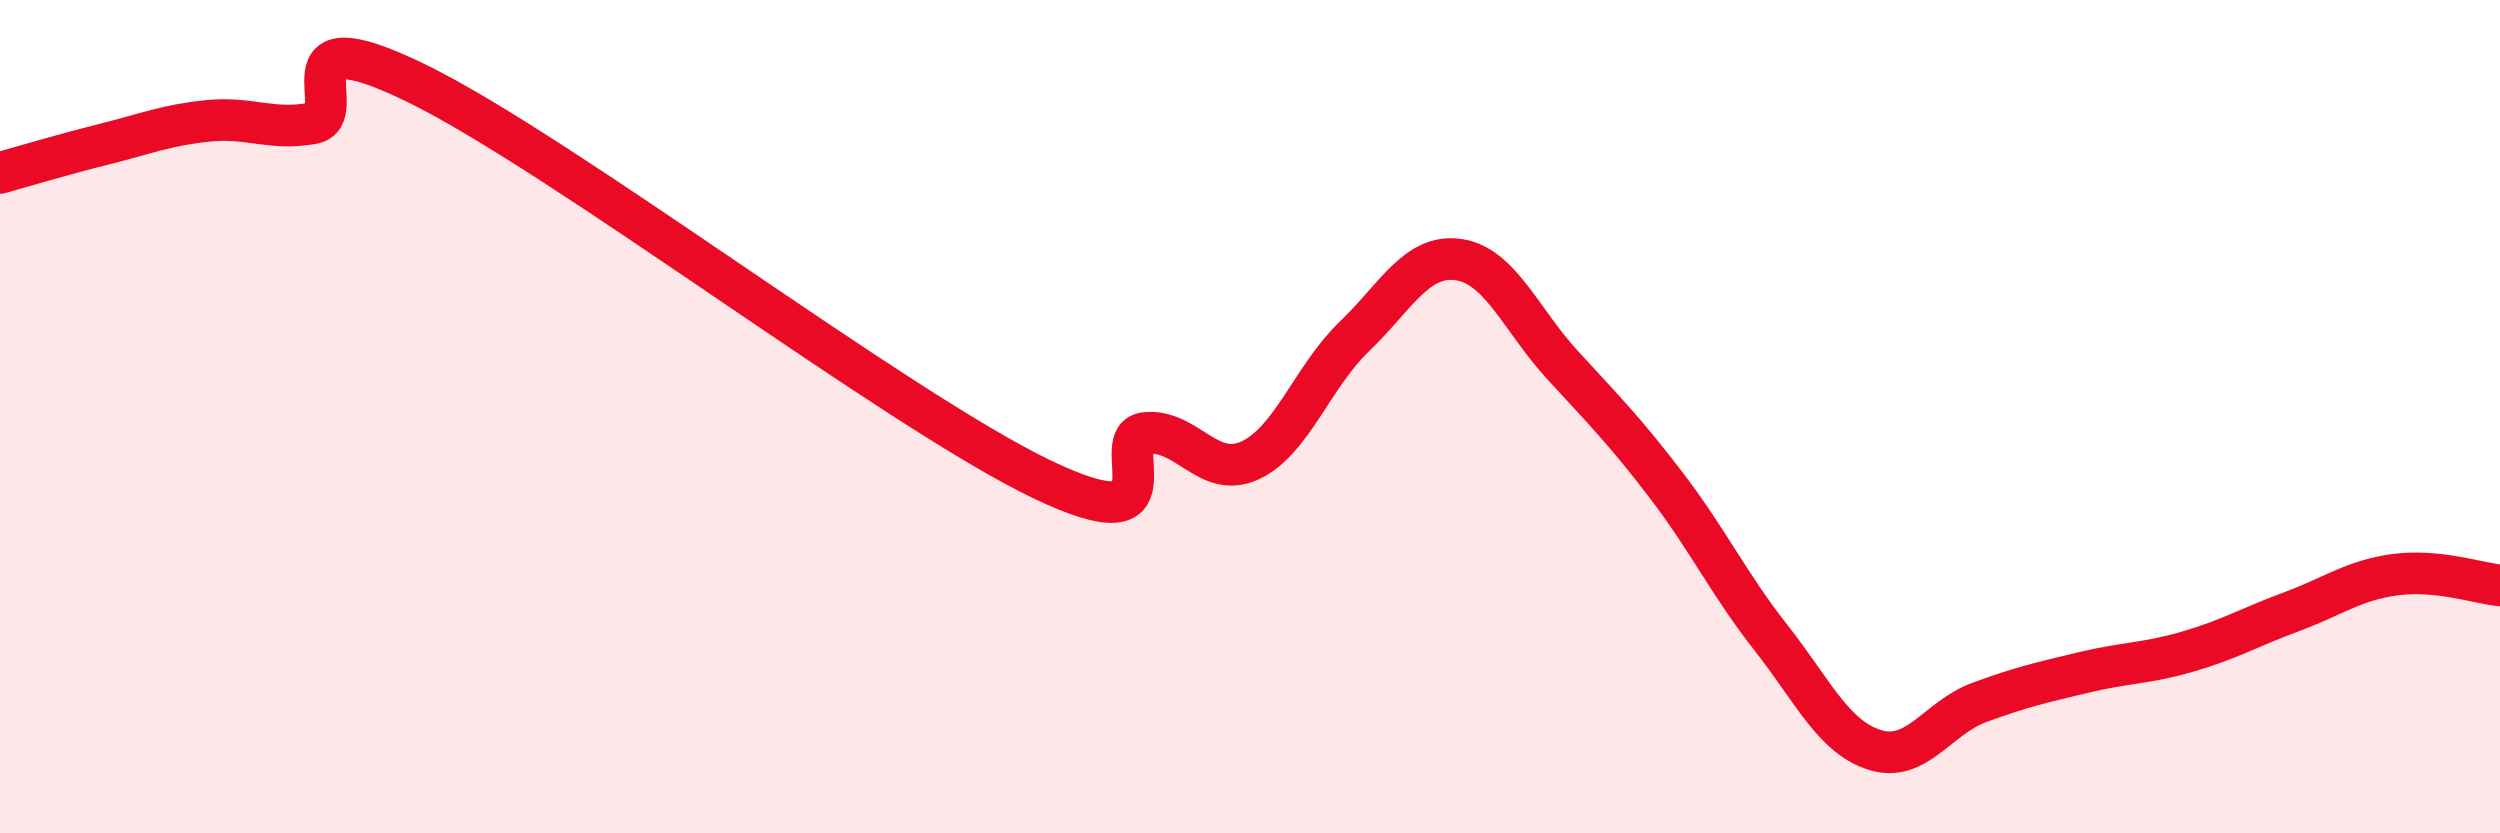
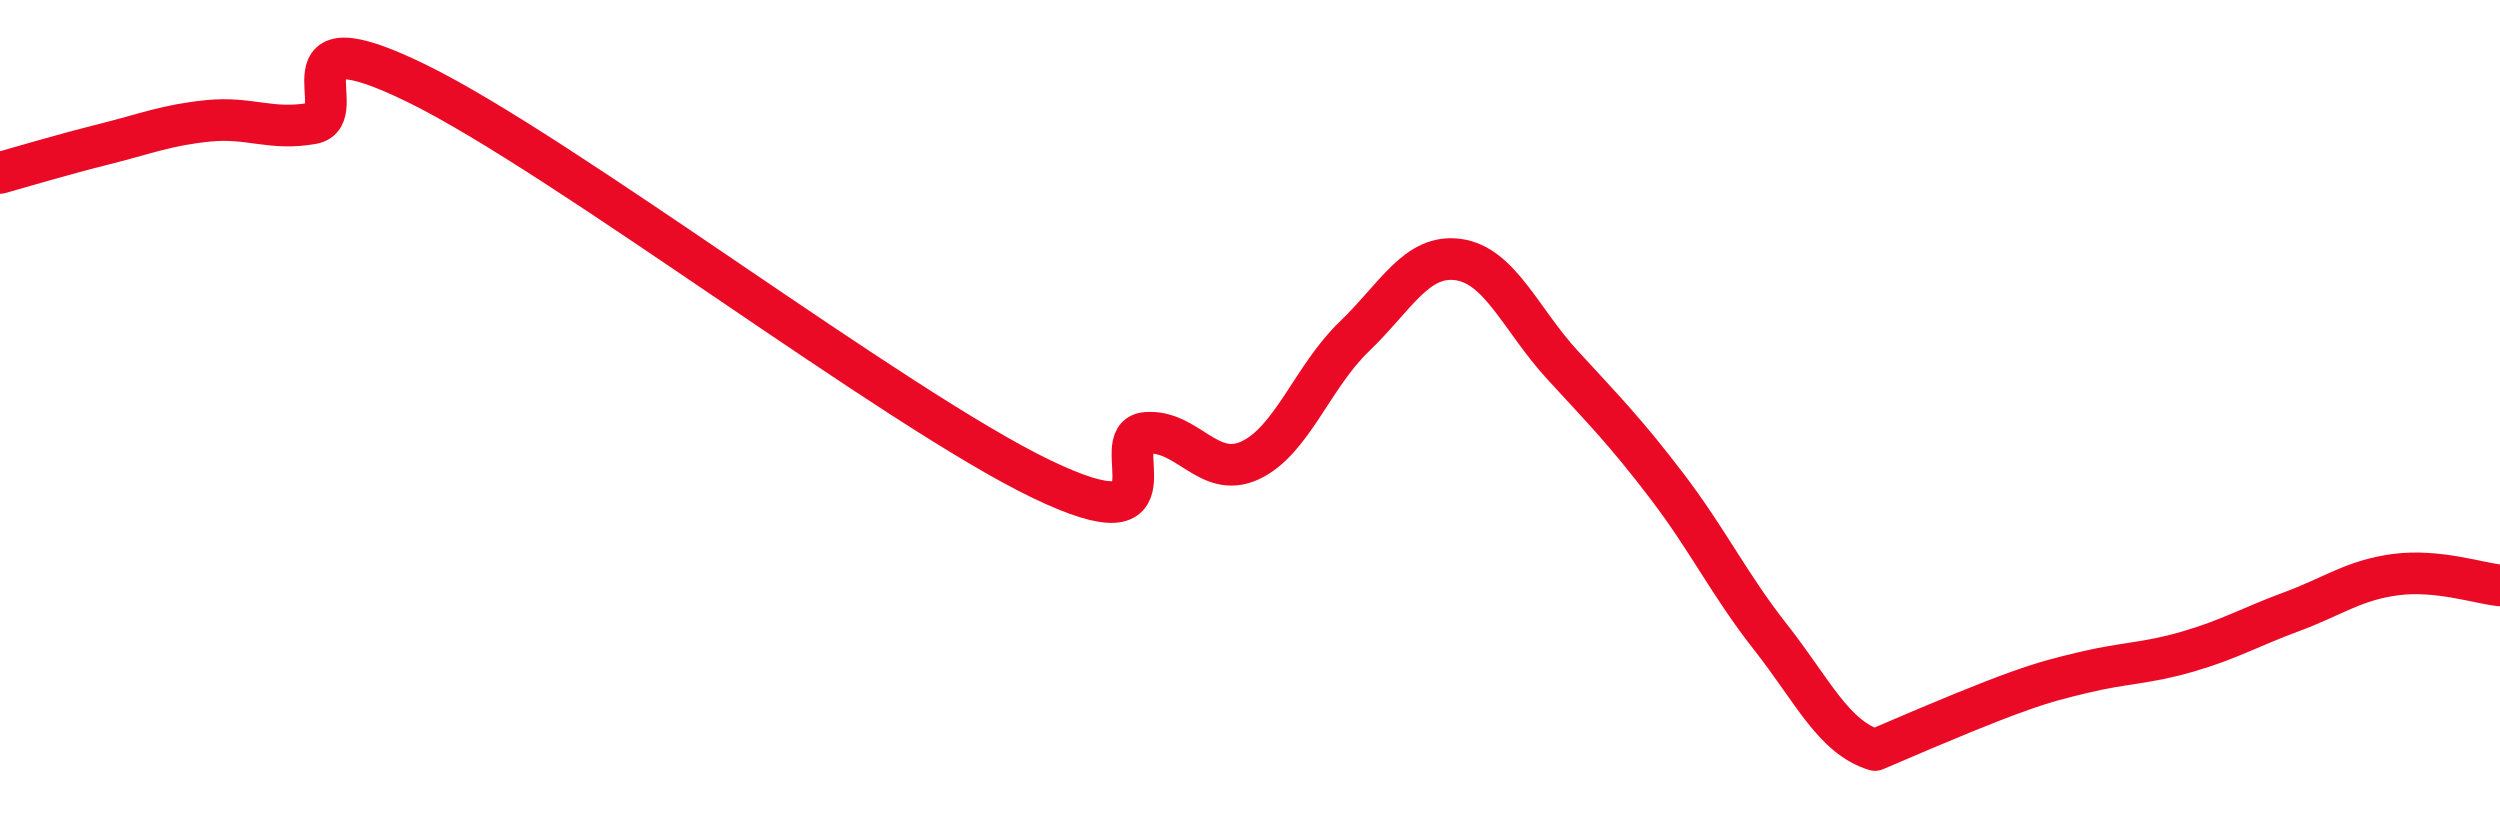
<svg xmlns="http://www.w3.org/2000/svg" width="60" height="20" viewBox="0 0 60 20">
-   <path d="M 0,4.15 C 0.5,4.01 1.5,3.71 2.5,3.46 C 3.5,3.21 4,3 5,2.9 C 6,2.8 6.5,3.14 7.5,2.96 C 8.5,2.78 6.5,0.29 10,2 C 13.5,3.71 21.5,9.82 25,11.5 C 28.5,13.18 26.5,10.48 27.5,10.39 C 28.5,10.3 29,11.51 30,11.05 C 31,10.59 31.5,9.04 32.5,8.08 C 33.5,7.12 34,6.09 35,6.23 C 36,6.37 36.5,7.67 37.5,8.76 C 38.5,9.85 39,10.35 40,11.66 C 41,12.97 41.5,14.03 42.5,15.3 C 43.5,16.57 44,17.69 45,18 C 46,18.31 46.5,17.23 47.5,16.86 C 48.5,16.49 49,16.38 50,16.14 C 51,15.9 51.5,15.93 52.5,15.64 C 53.5,15.35 54,15.05 55,14.68 C 56,14.31 56.5,13.92 57.5,13.79 C 58.5,13.66 59.5,14 60,14.05L60 20L0 20Z" fill="#EB0A25" opacity="0.1" stroke-linecap="round" stroke-linejoin="round" />
-   <path d="M 0,4.15 C 0.5,4.01 1.5,3.71 2.5,3.46 C 3.5,3.21 4,3 5,2.9 C 6,2.8 6.5,3.14 7.5,2.96 C 8.5,2.78 6.5,0.29 10,2 C 13.5,3.71 21.5,9.82 25,11.5 C 28.5,13.18 26.5,10.48 27.5,10.39 C 28.5,10.3 29,11.51 30,11.05 C 31,10.59 31.5,9.04 32.5,8.08 C 33.5,7.12 34,6.09 35,6.23 C 36,6.37 36.5,7.67 37.5,8.76 C 38.5,9.85 39,10.35 40,11.66 C 41,12.97 41.5,14.03 42.5,15.3 C 43.5,16.57 44,17.69 45,18 C 46,18.31 46.5,17.23 47.5,16.86 C 48.5,16.49 49,16.38 50,16.14 C 51,15.9 51.5,15.93 52.5,15.64 C 53.5,15.35 54,15.05 55,14.68 C 56,14.31 56.5,13.92 57.5,13.79 C 58.5,13.66 59.5,14 60,14.05" stroke="#EB0A25" stroke-width="1" fill="none" stroke-linecap="round" stroke-linejoin="round" />
+   <path d="M 0,4.15 C 0.5,4.01 1.5,3.71 2.5,3.46 C 3.5,3.21 4,3 5,2.9 C 6,2.8 6.5,3.14 7.5,2.96 C 8.5,2.78 6.5,0.29 10,2 C 13.5,3.71 21.5,9.82 25,11.5 C 28.5,13.18 26.5,10.48 27.5,10.39 C 28.5,10.3 29,11.51 30,11.05 C 31,10.59 31.5,9.04 32.5,8.08 C 33.5,7.12 34,6.09 35,6.23 C 36,6.37 36.5,7.67 37.5,8.76 C 38.5,9.85 39,10.35 40,11.66 C 41,12.97 41.5,14.03 42.5,15.3 C 43.5,16.57 44,17.69 45,18 C 48.5,16.49 49,16.38 50,16.14 C 51,15.9 51.5,15.93 52.5,15.64 C 53.5,15.35 54,15.05 55,14.68 C 56,14.31 56.5,13.92 57.5,13.79 C 58.5,13.66 59.5,14 60,14.05" stroke="#EB0A25" stroke-width="1" fill="none" stroke-linecap="round" stroke-linejoin="round" />
</svg>